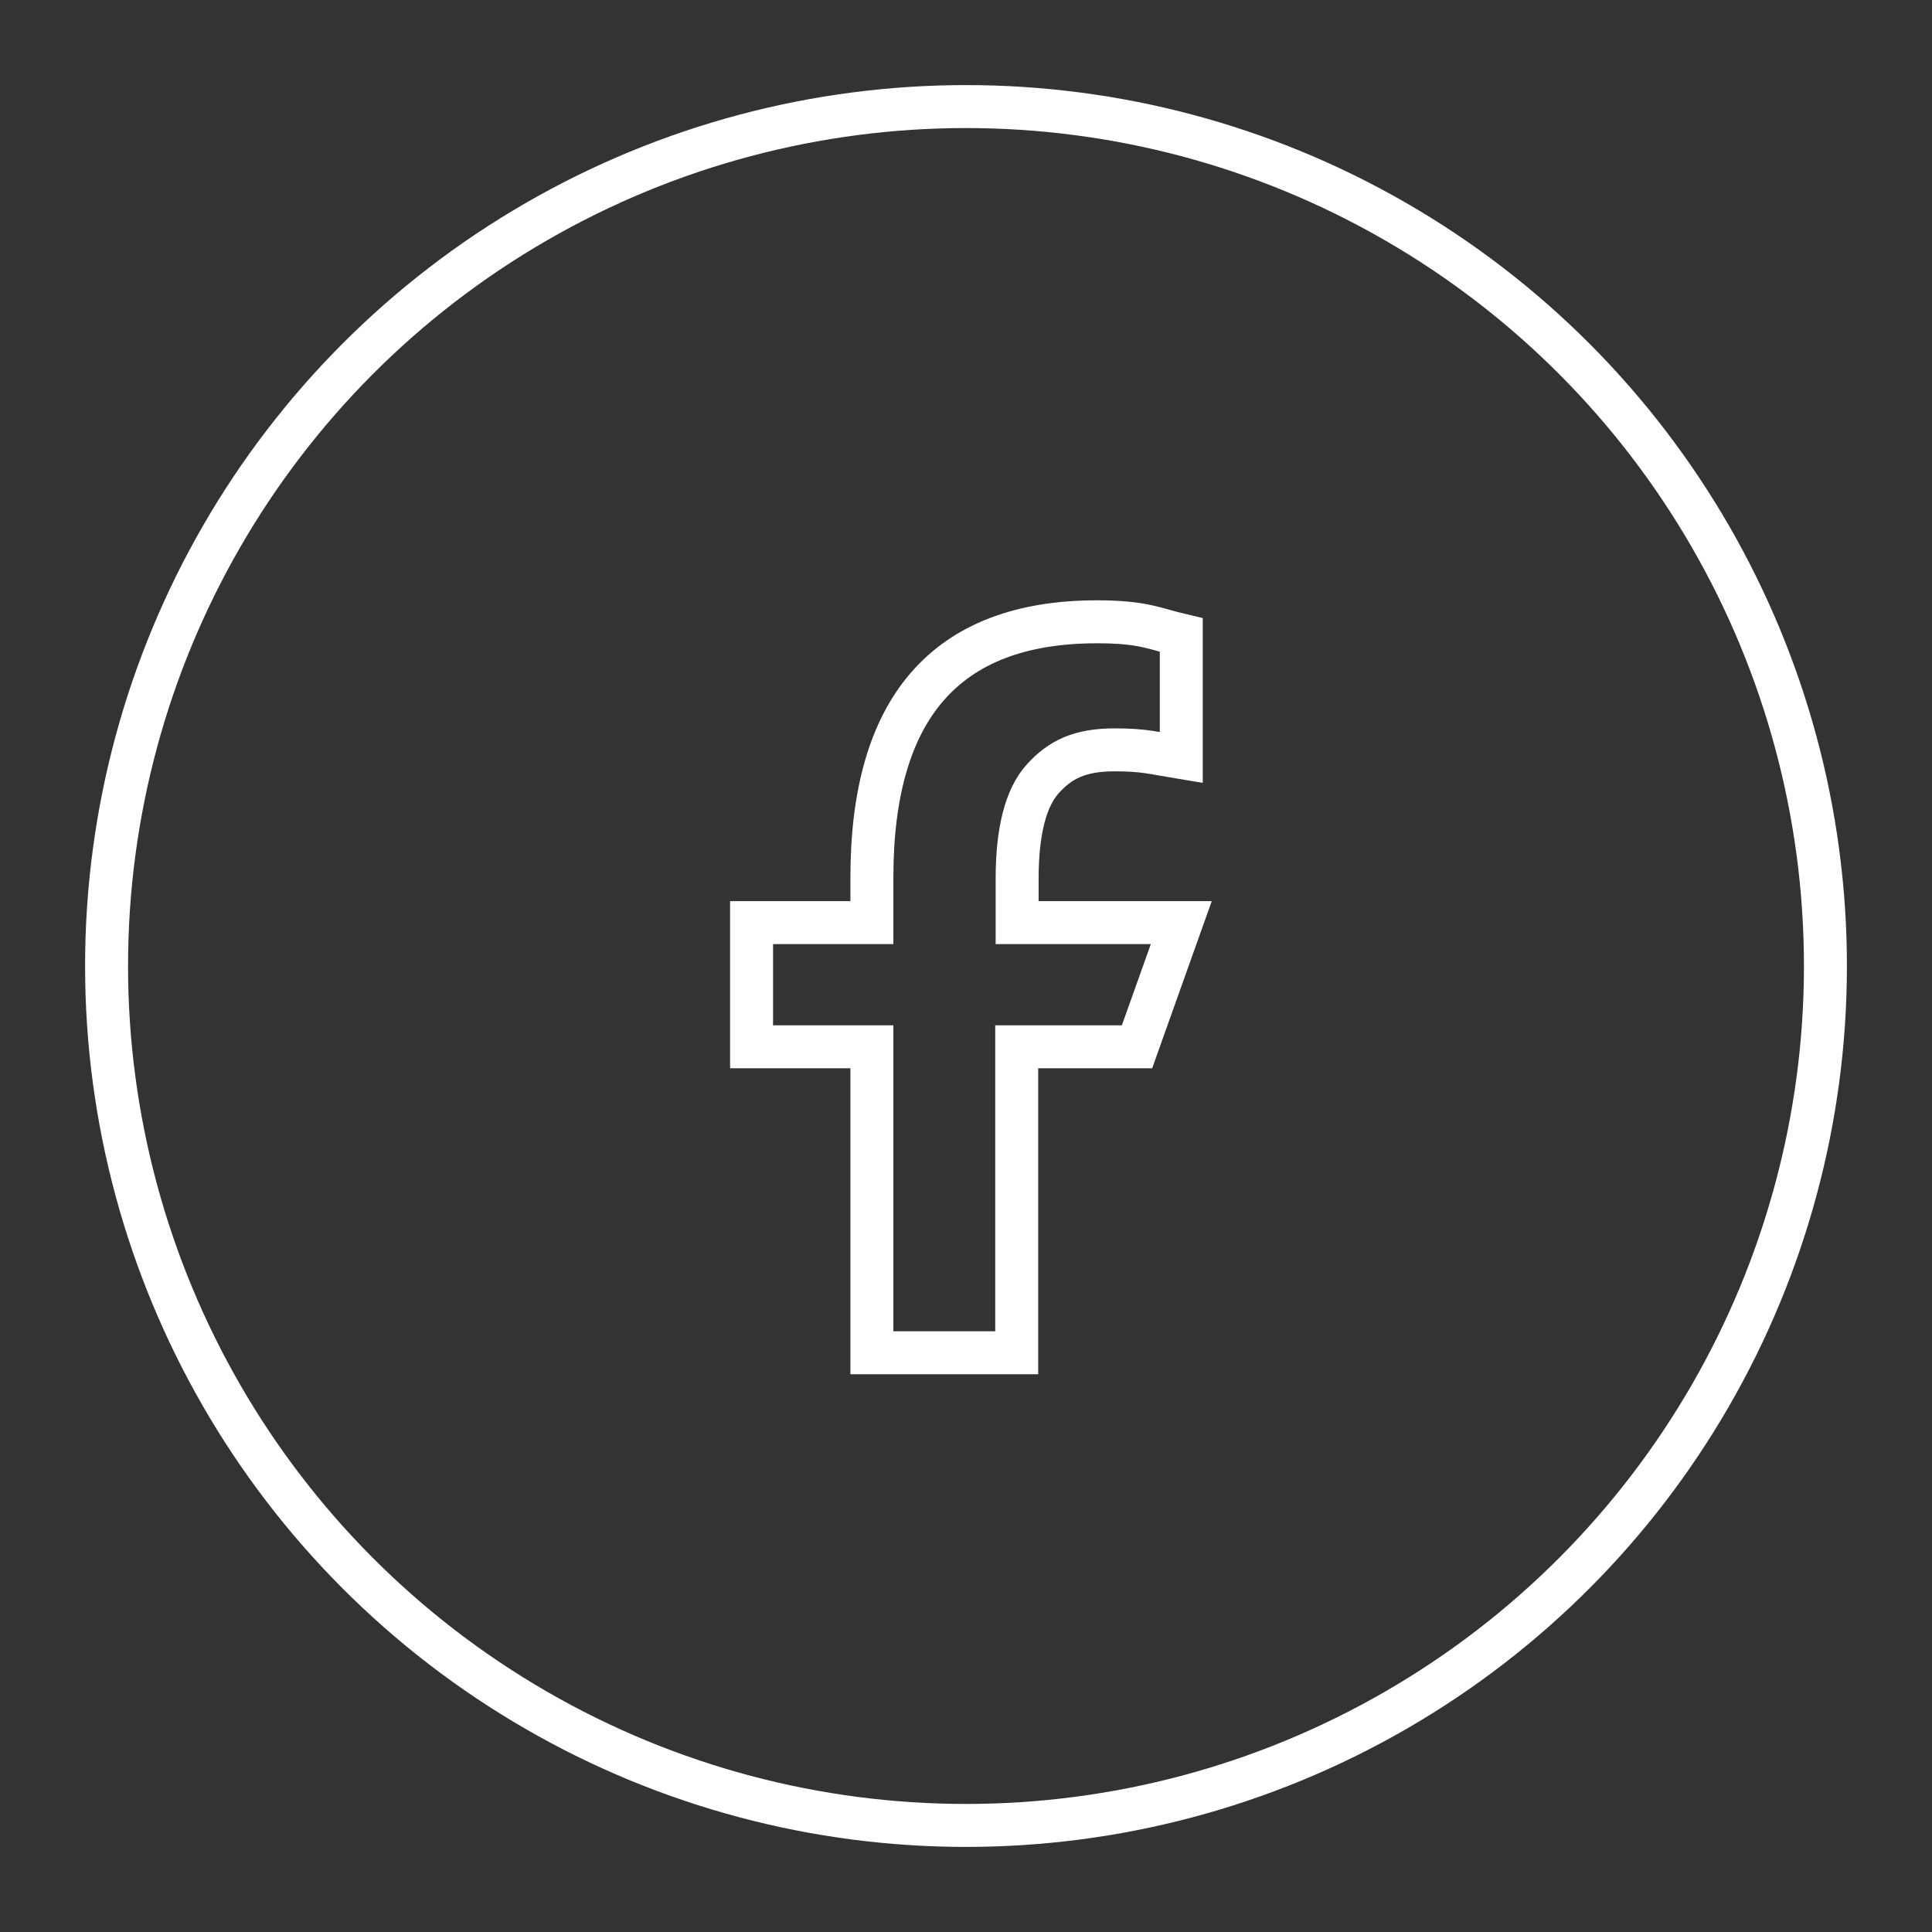
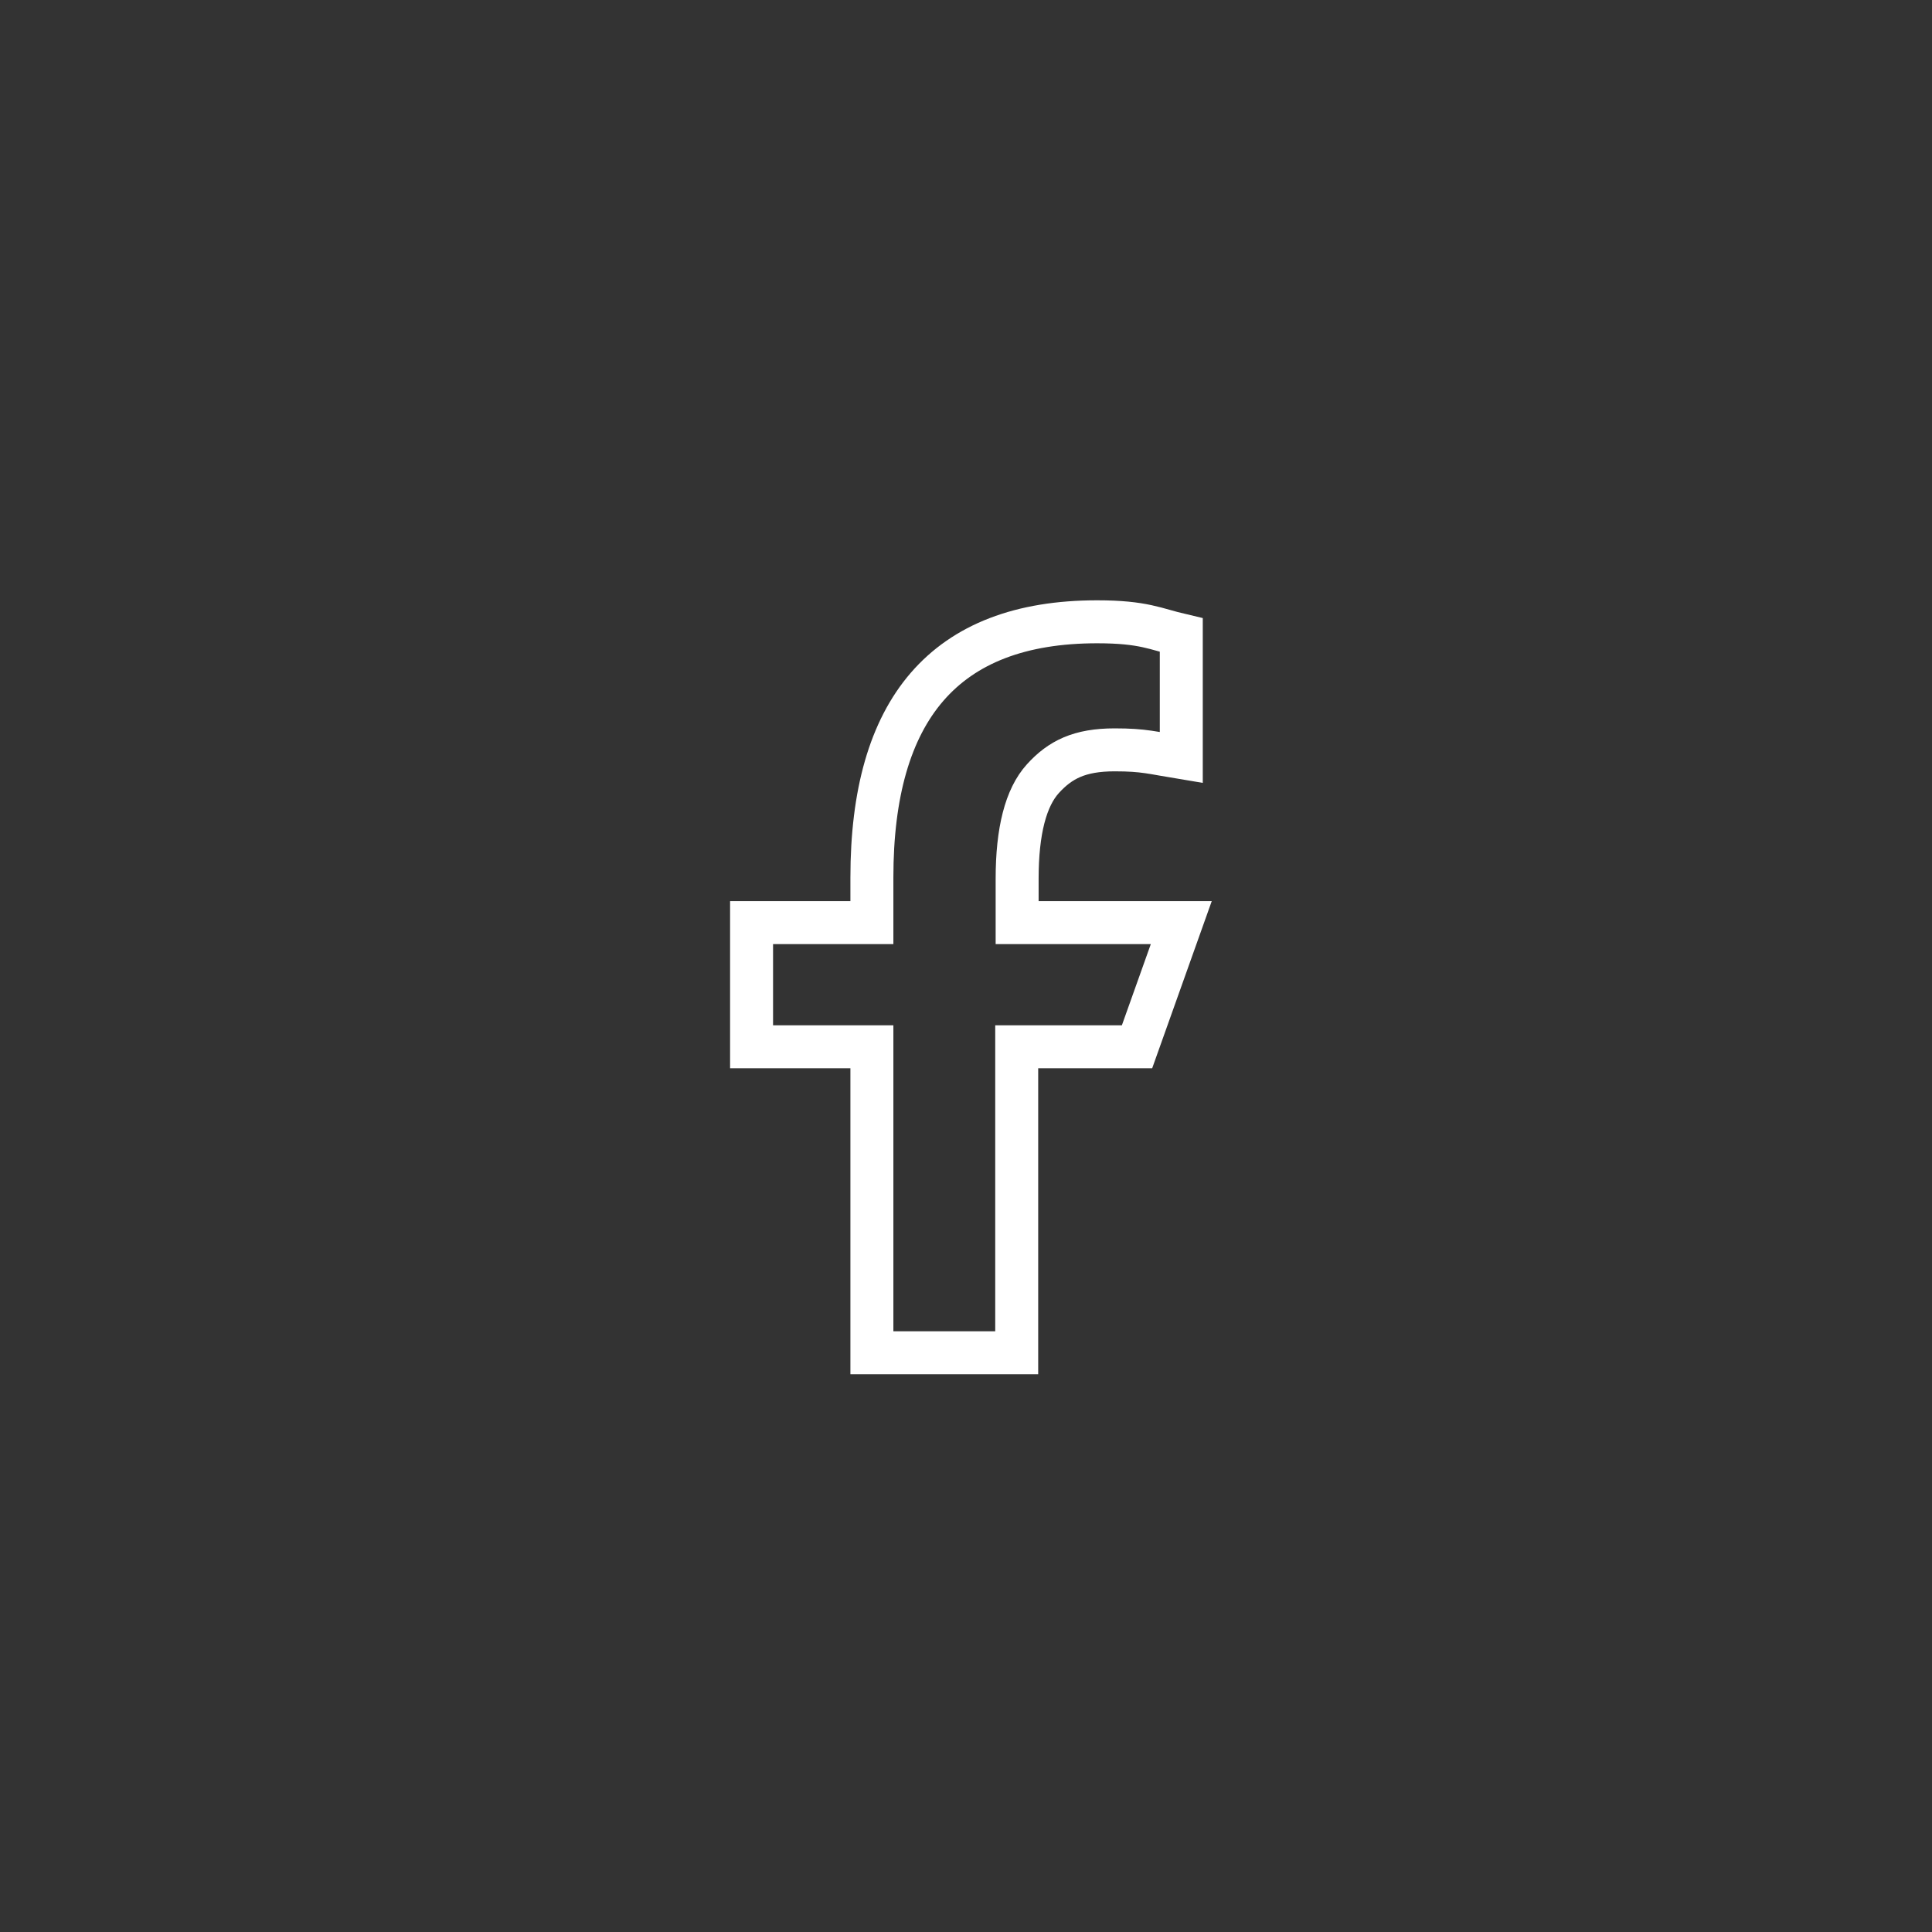
<svg xmlns="http://www.w3.org/2000/svg" version="1.1" x="0px" y="0px" viewBox="0 0 44.96 44.96" style="enable-background:new 0 0 44.96 44.96;" xml:space="preserve">
  <rect x="0" y="0" width="44.96" height="44.96" fill="#333333" stroke="none" />
  <style type="text/css">
	.st0{fill:none;stroke:#FFFFFF;}
	.st1{display:none;}
	.st2{display:inline;fill:none;stroke:#FFFFFF;}
</style>
  <g id="facebook">
-     <circle class="st0" cx="22.48" cy="22.48" r="20" />
    <path class="st0" d="M23.66,24.36v7.12h-3.37v-7.12h-2.8v-2.89h2.8v-1.05c0-3.9,1.68-5.95,5.24-5.95c1.09,0,1.36,0.17,1.96,0.31   v2.85c-0.67-0.11-0.86-0.18-1.55-0.18c-0.82,0-1.27,0.23-1.67,0.67s-0.6,1.22-0.6,2.33v1.02h3.82l-1.03,2.89L23.66,24.36   L23.66,24.36z" />
  </g>
  <g id="youtube" class="st1">
    <circle class="st2" cx="22.48" cy="22.48" r="20" />
    <path class="st2" d="M29.84,29.9H15.67c-1.9,0-3.42-1.7-3.42-3.79v-6.78c0-2.1,1.53-3.79,3.42-3.79h14.17c1.9,0,3.42,1.7,3.42,3.79   v6.78C33.27,28.21,31.73,29.9,29.84,29.9z" />
-     <path class="st2" d="M26.47,22.61l-5.96-3.49v6.97L26.47,22.61z" />
  </g>
  <g id="linkedin" class="st1">
    <circle class="st2" cx="22.48" cy="22.48" r="20" />
    <path class="st2" d="M18.29,19.85h-3.46v11.17h3.46V19.85z" />
    <path class="st2" d="M27.64,19.61c-0.13-0.02-0.26-0.02-0.4-0.03c-1.93-0.08-3.02,1.08-3.41,1.58c-0.1,0.14-0.15,0.22-0.15,0.22   v-1.49h-3.3v11.17h3.3h0.15c0-1.14,0-2.27,0-3.41c0-0.61,0-1.23,0-1.84c0-0.76-0.06-1.57,0.32-2.26c0.32-0.58,0.89-0.87,1.54-0.87   c1.91,0,1.95,1.75,1.95,1.91c0,0.01,0,0.02,0,0.02v6.5h3.45v-7.29C31.09,21.32,29.84,19.85,27.64,19.61z" />
    <path class="st2" d="M16.56,18.4c1.11,0,2.01-0.91,2.01-2.03s-0.9-2.03-2.01-2.03s-2.01,0.91-2.01,2.03S15.45,18.4,16.56,18.4z" />
  </g>
  <g id="twitter" class="st1">
-     <circle class="st2" cx="22.48" cy="22.48" r="20" />
    <path class="st2" d="M14.48,28.33c1.83,0.1,3.43-0.33,4.99-1.47c-1.58-0.27-2.67-1-3.26-2.51c0.46-0.06,0.86,0.06,1.34-0.14   c-1.55-0.69-2.56-1.72-2.6-3.51c0.49,0.04,0.86,0.37,1.45,0.32c-1.43-1.41-1.86-2.95-0.97-4.81c1.49,1.73,3.23,2.91,5.36,3.46   c0.12,0.03,0.23,0.06,0.35,0.09c0.55,0.13,1.2,0.4,1.53,0.36c0.57-0.07,0-0.74,0.14-1.6c0.45-2.69,3.38-3.92,5.55-2.34   c0.63,0.46,1.13,0.46,1.76,0.18c0.32-0.14,0.66-0.29,1.05-0.46c-0.09,0.77-0.67,1.19-1.14,1.76c0.53,0.12,0.96-0.03,1.45-0.19   c-0.17,0.55-0.58,0.86-0.95,1.17c-0.39,0.31-0.54,0.64-0.55,1.15c-0.24,7.76-8.96,13.76-14.92,8.99   C14.47,28.31,15.03,28.78,14.48,28.33z" />
  </g>
  <g id="instagram" class="st1">
    <circle class="st2" cx="22.48" cy="22.48" r="20" />
-     <path class="st2" d="M27.62,29.9h-9.43c-1.3,0-2.37-1.08-2.37-2.4v-9.56c0-1.32,1.06-2.4,2.37-2.4h9.43c1.3,0,2.37,1.08,2.37,2.4   v9.56C29.98,28.82,28.92,29.9,27.62,29.9z" />
-     <path class="st2" d="M20.33,25.33c0.69,0.7,1.6,1.08,2.57,1.08c0.97,0,1.88-0.38,2.57-1.08c0.69-0.7,1.06-1.62,1.06-2.61   c0-0.99-0.38-1.91-1.06-2.61c-0.69-0.7-1.6-1.08-2.57-1.08c-0.97,0-1.89,0.38-2.57,1.08c-0.69,0.7-1.06,1.62-1.06,2.61   C19.27,23.71,19.65,24.63,20.33,25.33z" />
    <path class="st2" d="M27.25,18.91c0.39,0,0.7-0.32,0.7-0.71c0-0.39-0.31-0.71-0.7-0.71c-0.39,0-0.7,0.32-0.7,0.71   C26.56,18.59,26.87,18.91,27.25,18.91z" />
  </g>
</svg>